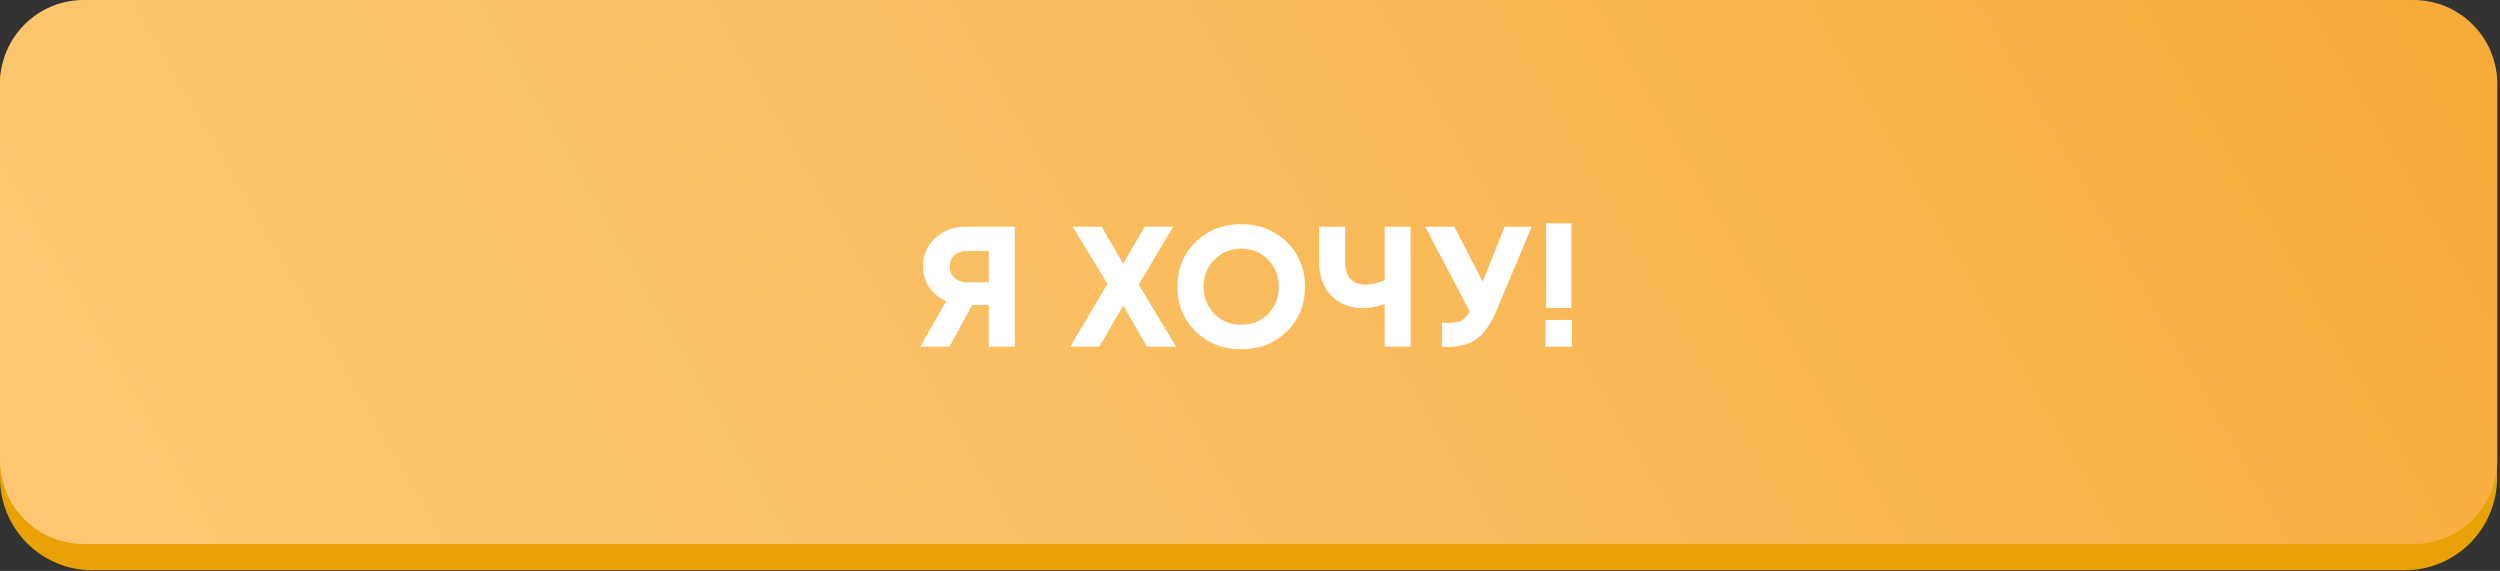
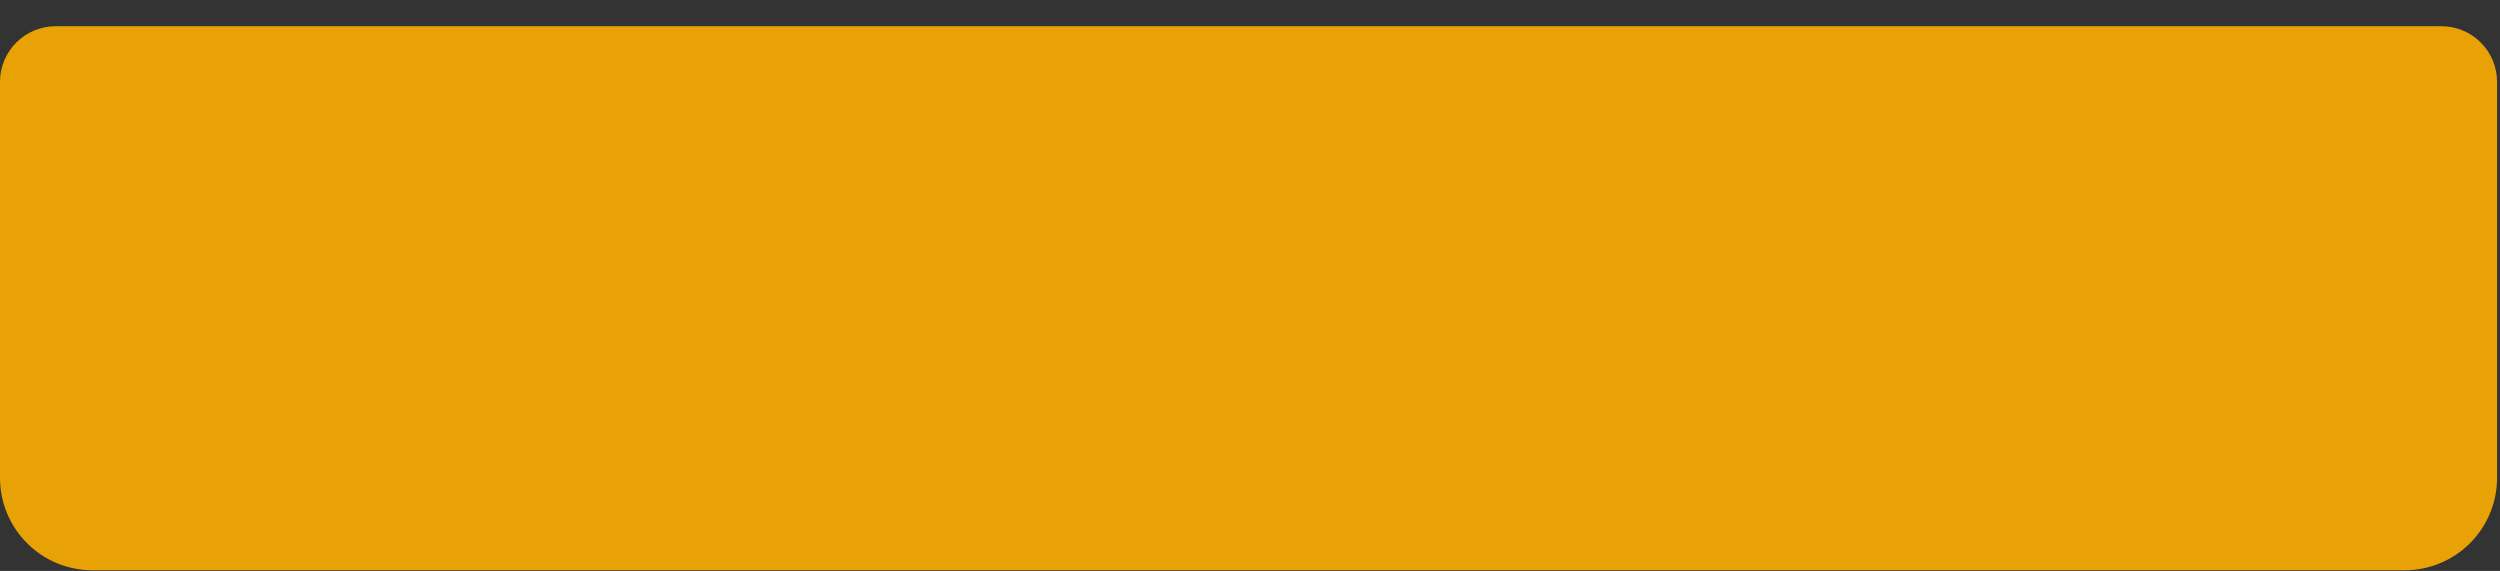
<svg xmlns="http://www.w3.org/2000/svg" width="613" height="140" viewBox="0 0 613 140" fill="none">
  <rect x="0" y="0" width="613" height="140" fill="#333333" stroke="none" />
  <path d="M13.64 6.43H598.64C602.258 6.43 605.727 7.867 608.285 10.425C610.843 12.983 612.28 16.453 612.28 20.07V117.17C612.28 123.18 609.893 128.944 605.643 133.193C601.393 137.443 595.63 139.83 589.62 139.83H22.62C16.617 139.819 10.864 137.427 6.623 133.179C2.382 128.931 -9.35253e-06 123.173 0 117.17L0 20.07C0 16.453 1.437 12.983 3.995 10.425C6.553 7.867 10.022 6.43 13.64 6.43V6.43Z" fill="#E8A205" />
-   <path d="M591.78 0H20.54C9.196 0 0 9.196 0 20.54V112.86C0 124.204 9.196 133.4 20.54 133.4H591.78C603.124 133.4 612.32 124.204 612.32 112.86V20.54C612.32 9.196 603.124 0 591.78 0Z" fill="url(#paint0_linear_375_10789)" />
-   <path d="M236.737 55.6H248.833V85H242.449V74.794H238.375L232.789 85H225.649L232.033 73.828C231.137 73.436 230.325 72.946 229.597 72.358C228.897 71.77 228.309 71.126 227.833 70.426C227.357 69.698 226.979 68.9 226.699 68.032C226.447 67.164 226.321 66.268 226.321 65.344C226.321 62.572 227.315 60.262 229.303 58.414C231.291 56.538 233.769 55.6 236.737 55.6ZM237.115 69.208H242.449V61.522H237.115C235.855 61.522 234.833 61.872 234.049 62.572C233.265 63.272 232.873 64.196 232.873 65.344C232.873 66.1 233.055 66.772 233.419 67.36C233.783 67.948 234.287 68.41 234.931 68.746C235.575 69.054 236.303 69.208 237.115 69.208ZM288.368 85H281.228L275.432 74.92L269.552 85H262.412L271.568 69.586L263 55.6H270.14L275.39 64.672L280.682 55.6H287.654L279.212 69.796L288.368 85ZM304.363 85.63C299.883 85.63 296.145 84.174 293.149 81.262C290.181 78.322 288.697 74.668 288.697 70.3C288.697 65.932 290.181 62.292 293.149 59.38C296.145 56.44 299.883 54.97 304.363 54.97C307.303 54.97 309.963 55.642 312.343 56.986C314.751 58.302 316.627 60.136 317.971 62.488C319.315 64.812 319.987 67.416 319.987 70.3C319.987 74.696 318.503 78.35 315.535 81.262C312.567 84.174 308.843 85.63 304.363 85.63ZM304.363 79.624C306.099 79.624 307.667 79.232 309.067 78.448C310.467 77.636 311.559 76.516 312.343 75.088C313.155 73.66 313.561 72.064 313.561 70.3C313.561 67.64 312.679 65.428 310.915 63.664C309.179 61.872 306.995 60.976 304.363 60.976C301.759 60.976 299.561 61.872 297.769 63.664C296.005 65.428 295.123 67.64 295.123 70.3C295.123 72.96 296.005 75.186 297.769 76.978C299.561 78.742 301.759 79.624 304.363 79.624ZM339.527 55.6H345.869V85H339.527V74.542C337.679 75.214 335.887 75.55 334.151 75.55C332.639 75.55 331.225 75.298 329.909 74.794C328.621 74.262 327.487 73.534 326.507 72.61C325.555 71.658 324.799 70.468 324.239 69.04C323.707 67.584 323.441 65.974 323.441 64.21V55.6H329.825V64.168C329.825 66.016 330.245 67.416 331.085 68.368C331.953 69.32 333.185 69.796 334.781 69.796C336.153 69.796 337.735 69.432 339.527 68.704V55.6ZM368.936 55.6H375.572L367.256 75.424C365.772 79.064 364.106 81.584 362.258 82.984C360.438 84.384 357.932 85.084 354.74 85.084H353.564V79.162H355.412C356.728 79.162 357.736 78.966 358.436 78.574C359.136 78.182 359.78 77.44 360.368 76.348L349.448 55.6H356.588L363.56 69.04L368.936 55.6ZM379.096 75.508V54.76H385.312V75.508H379.096ZM378.928 85V78.448H385.438V85H378.928Z" fill="white" />
  <defs>
    <linearGradient id="paint0_linear_375_10789" x1="54.18" y1="212.18" x2="558.14" y2="-78.78" gradientUnits="userSpaceOnUse">
      <stop offset="0.02" stop-color="#FDC673" />
      <stop offset="0.12" stop-color="#FCC56B" />
      <stop offset="0.31" stop-color="#FAC168" />
      <stop offset="0.59" stop-color="#F9B958" />
      <stop offset="0.78" stop-color="#F8B34C" />
      <stop offset="0.99" stop-color="#F7AC39" />
    </linearGradient>
  </defs>
</svg>